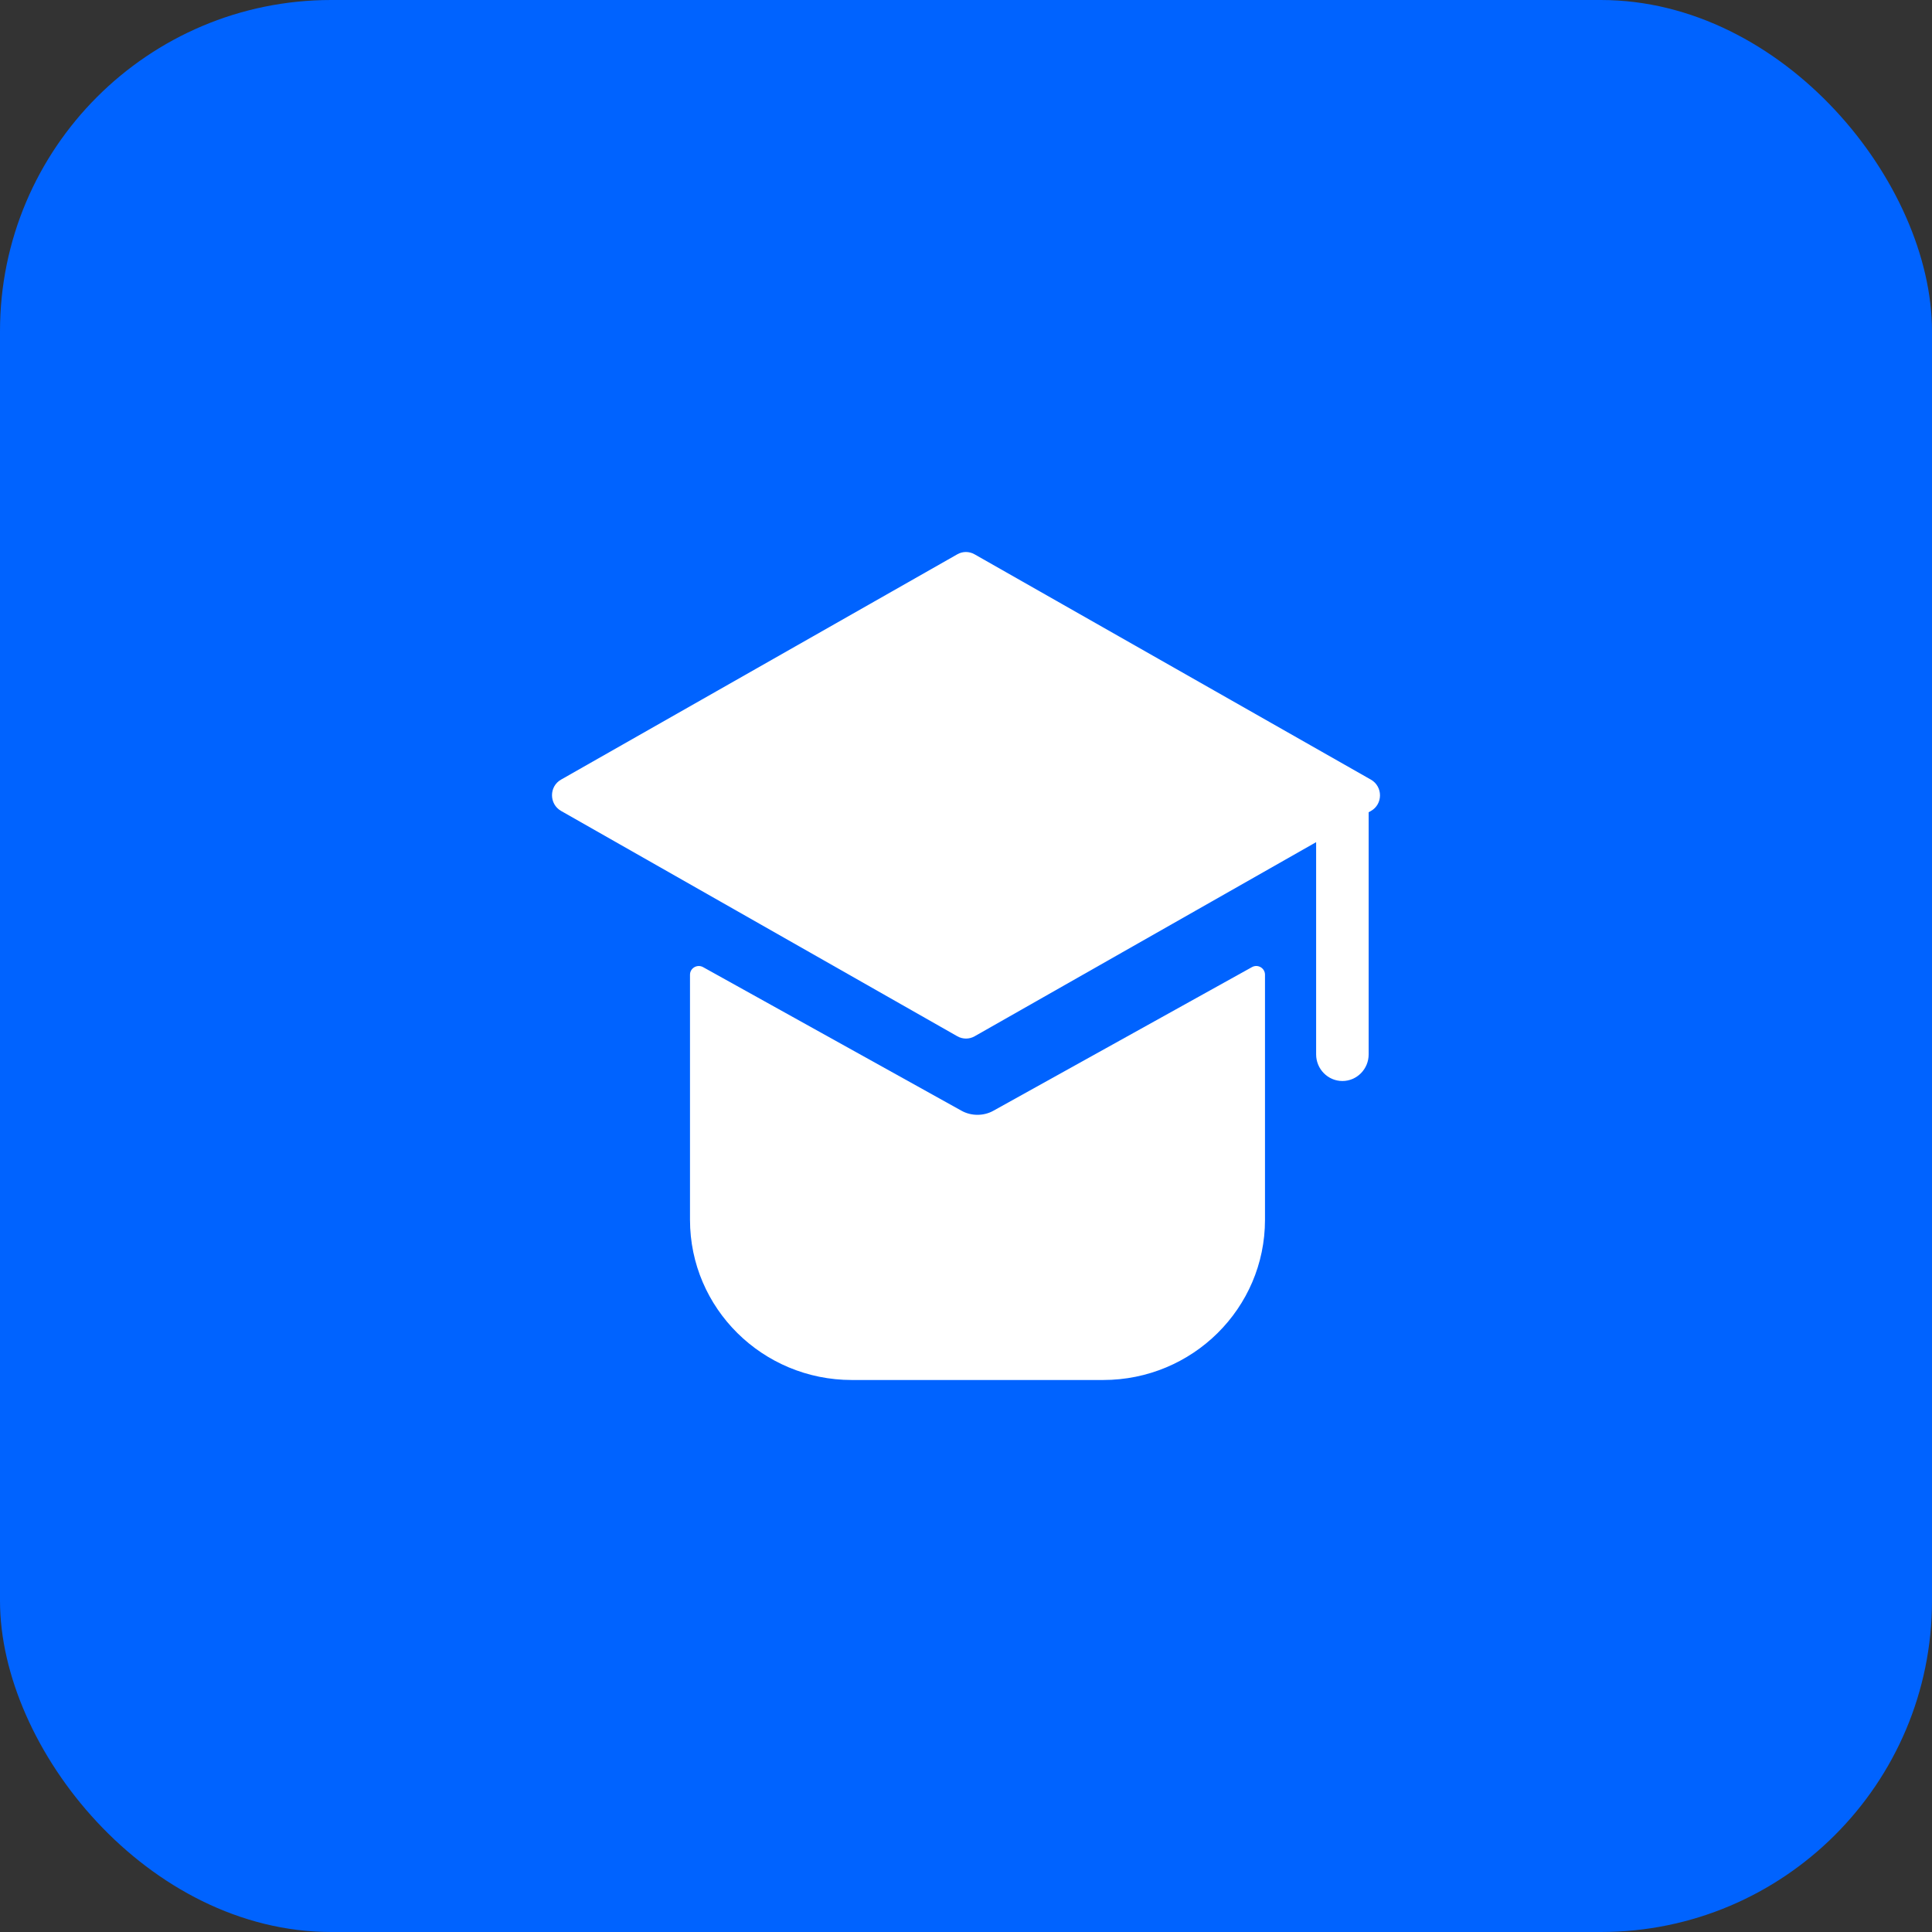
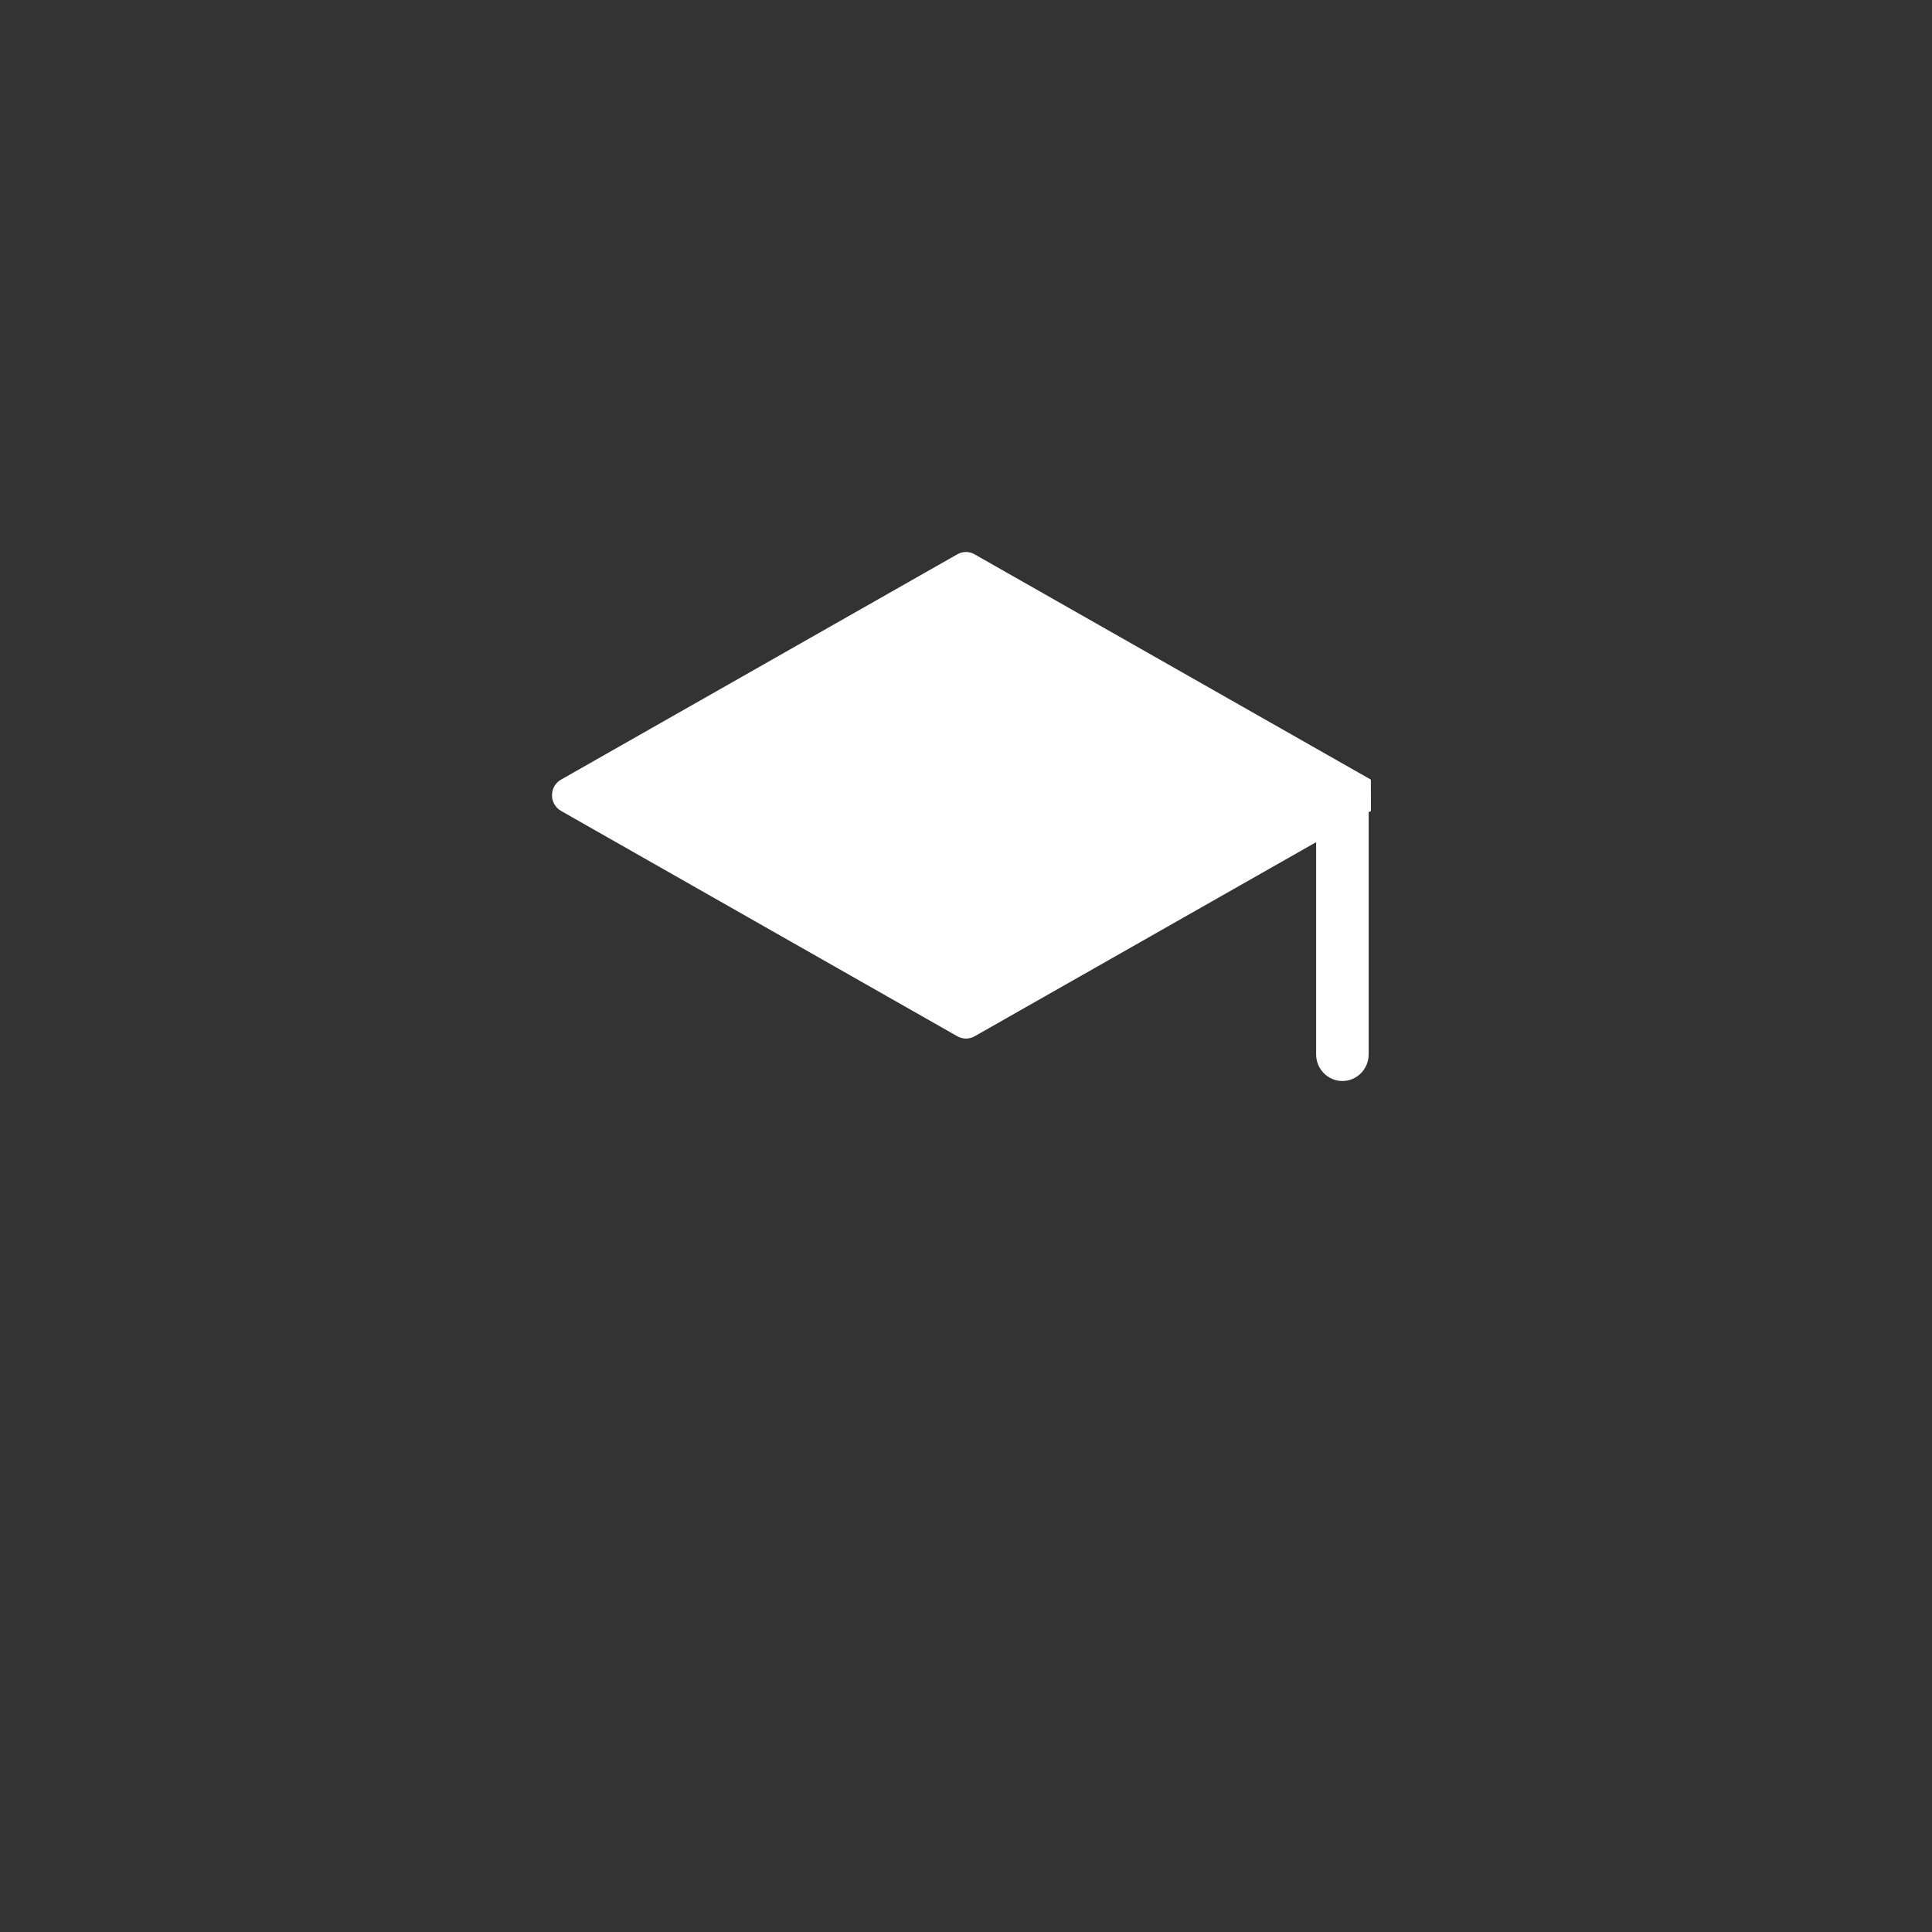
<svg xmlns="http://www.w3.org/2000/svg" width="70" height="70" viewBox="0 0 70 70" fill="none">
  <rect x="0" y="0" width="70" height="70" fill="#333333" stroke="none" />
-   <rect width="70" height="70" rx="12" fill="#0063FF" />
-   <path d="M49.669 28.247L35.311 20.084C35.116 19.972 34.877 19.972 34.684 20.084L20.328 28.247C19.891 28.494 19.891 29.13 20.328 29.381L34.686 37.546C34.881 37.657 35.12 37.657 35.313 37.546L47.686 30.513V38.203C47.686 38.734 48.113 39.167 48.638 39.167C49.162 39.167 49.589 38.734 49.589 38.203V29.429L49.672 29.383C50.109 29.136 50.109 28.5 49.672 28.248L49.669 28.247Z" fill="white" />
-   <path d="M39.969 50C43.208 50 45.833 47.401 45.833 44.196V35.315C45.833 35.075 45.572 34.922 45.36 35.041L36 40.24C35.82 40.343 35.615 40.392 35.415 40.392C35.215 40.392 35.011 40.343 34.83 40.24L25.474 35.041C25.262 34.924 25 35.075 25 35.315V44.196C25 47.401 27.626 50 30.864 50H39.969Z" fill="white" />
+   <path d="M49.669 28.247L35.311 20.084C35.116 19.972 34.877 19.972 34.684 20.084L20.328 28.247C19.891 28.494 19.891 29.13 20.328 29.381L34.686 37.546C34.881 37.657 35.12 37.657 35.313 37.546L47.686 30.513V38.203C47.686 38.734 48.113 39.167 48.638 39.167C49.162 39.167 49.589 38.734 49.589 38.203V29.429L49.672 29.383L49.669 28.247Z" fill="white" />
</svg>